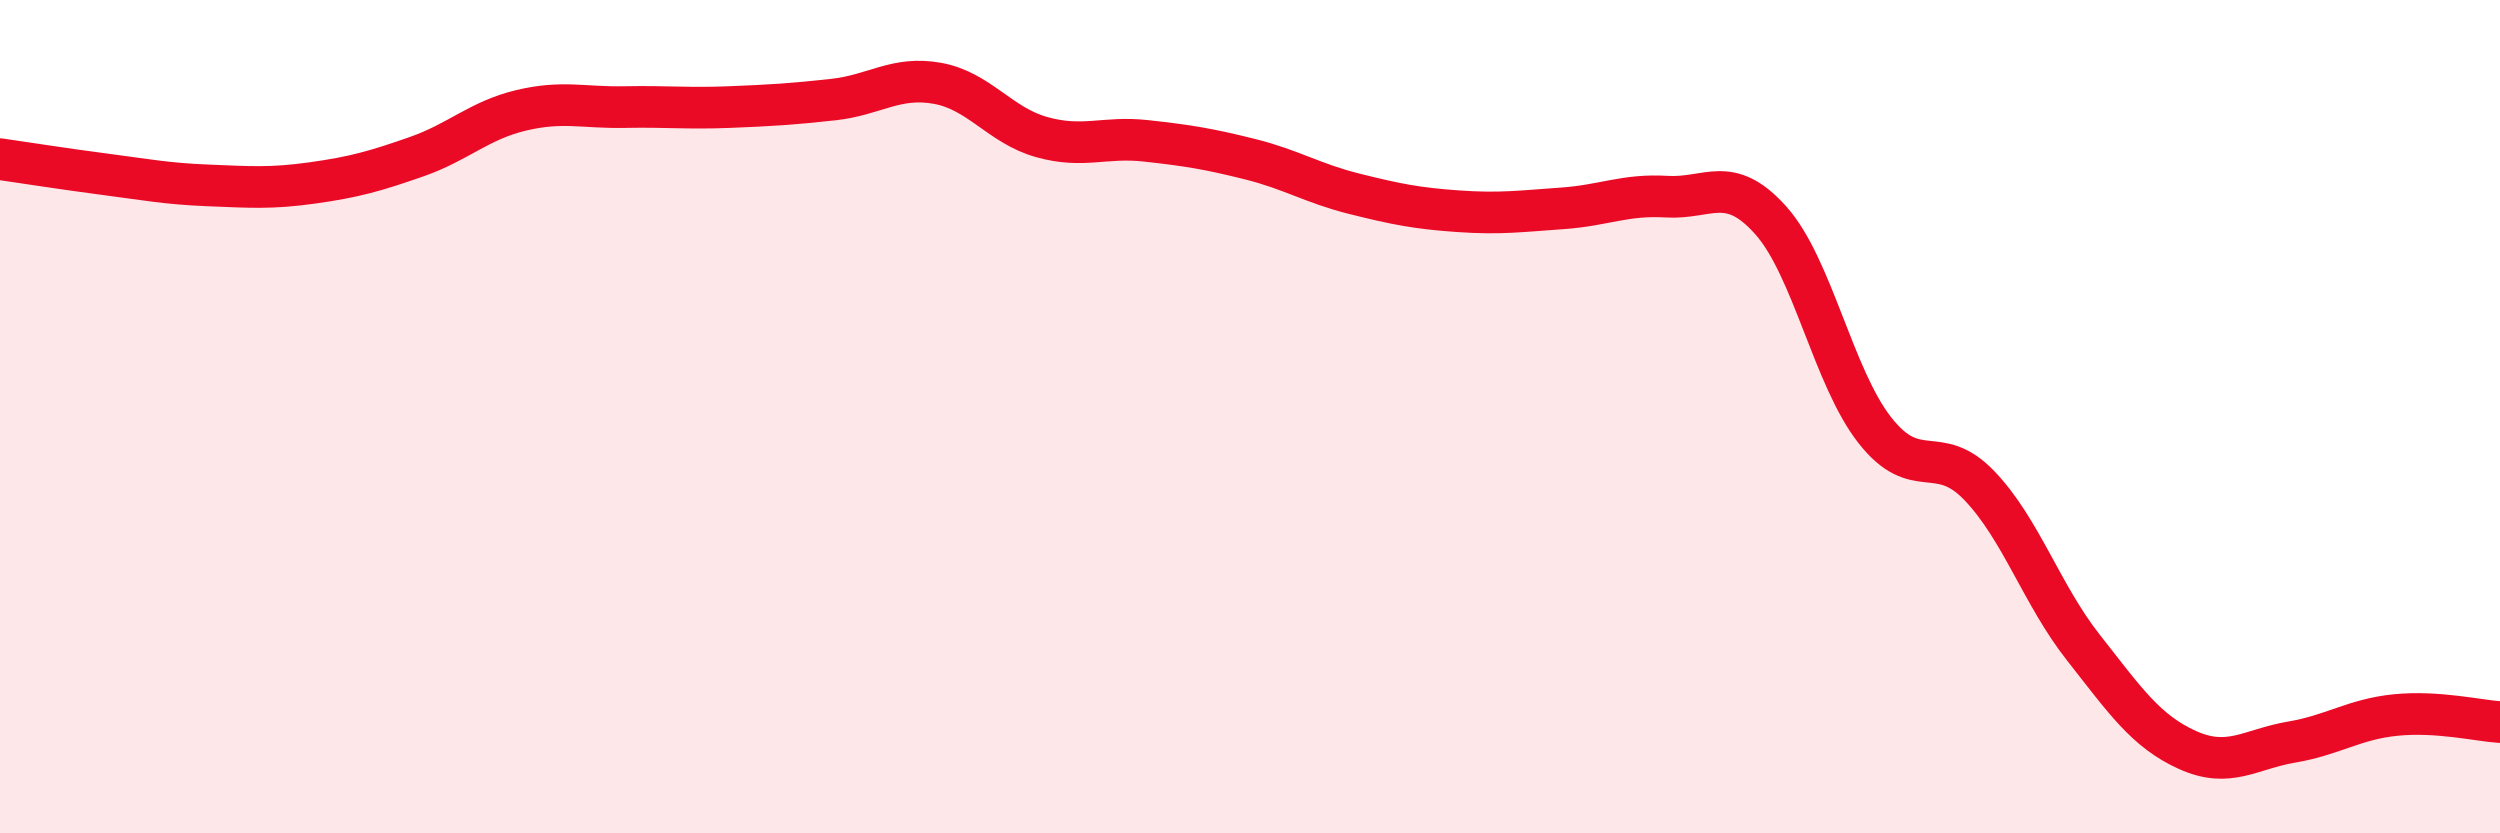
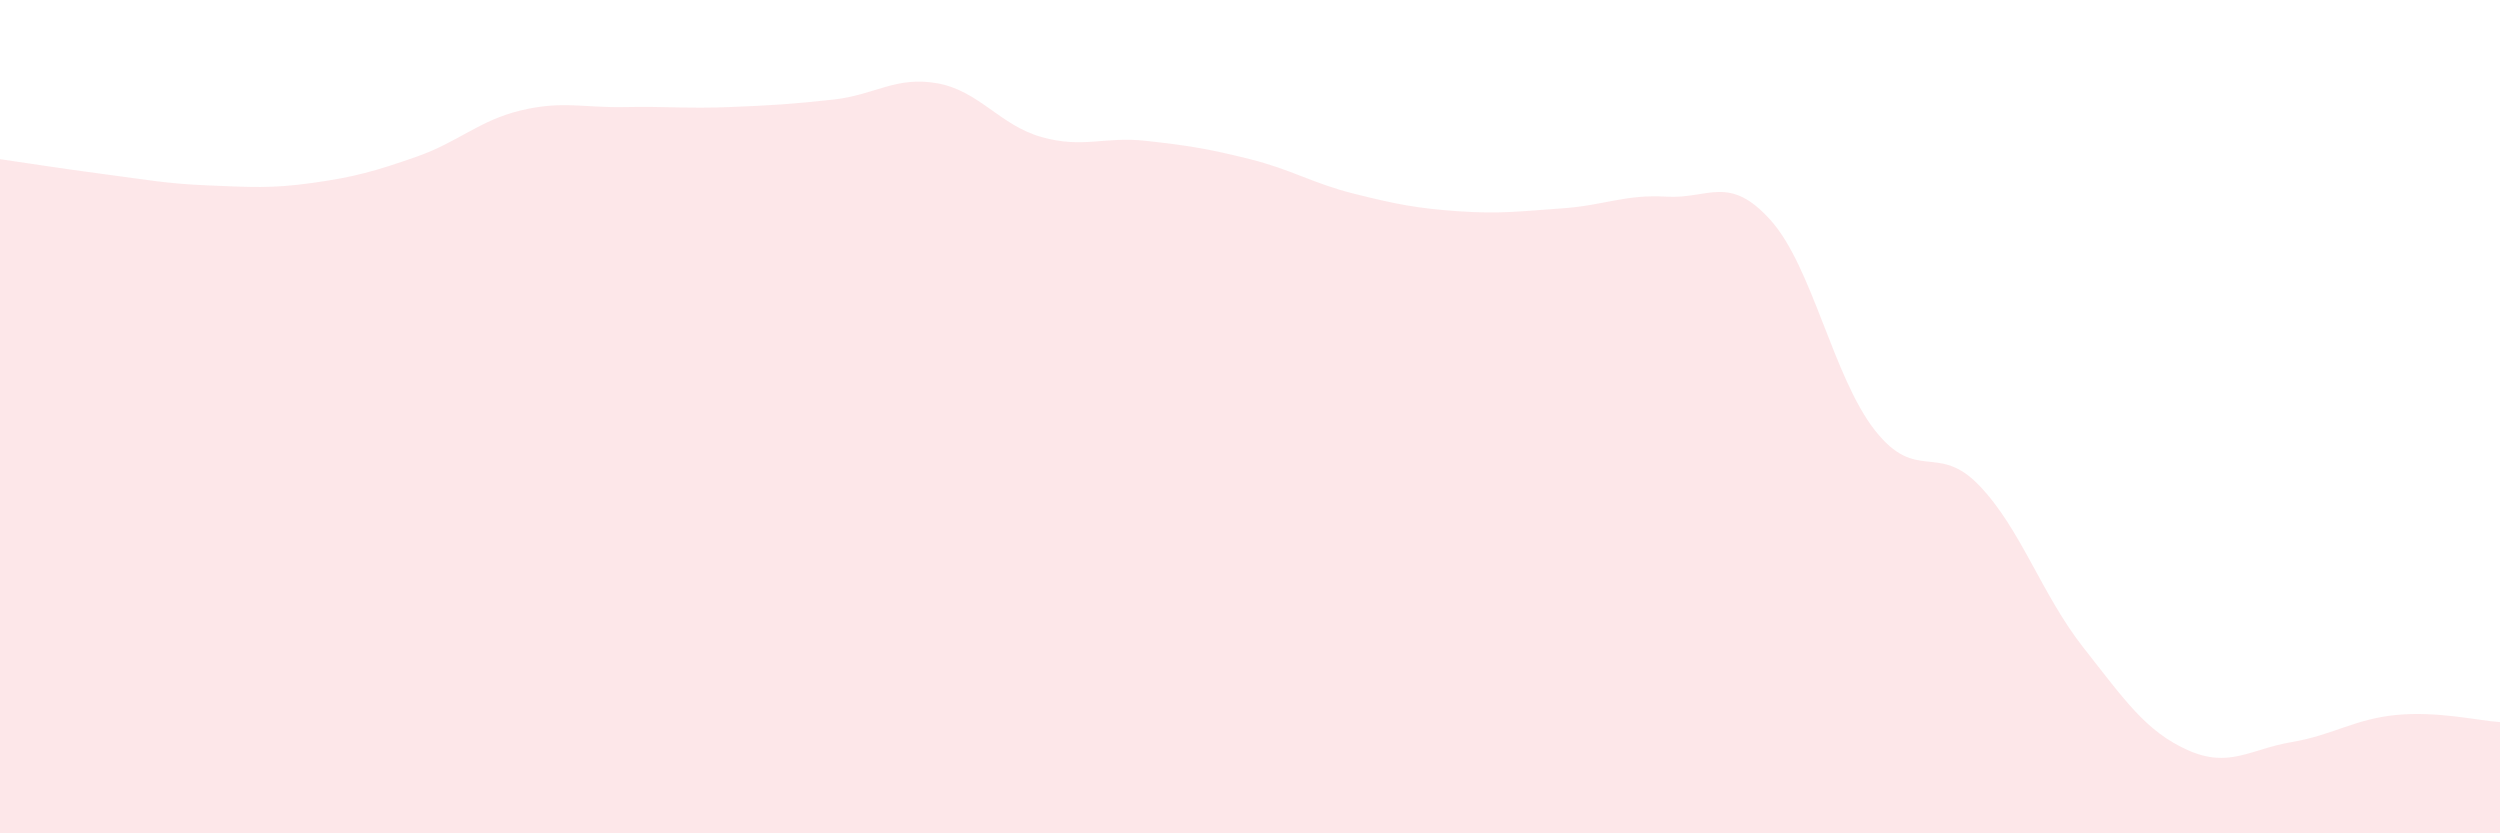
<svg xmlns="http://www.w3.org/2000/svg" width="60" height="20" viewBox="0 0 60 20">
  <path d="M 0,3.82 C 0.5,3.89 1.5,4.05 2.5,4.18 C 3.5,4.31 4,4.41 5,4.45 C 6,4.49 6.5,4.53 7.5,4.39 C 8.5,4.25 9,4.11 10,3.76 C 11,3.41 11.5,2.89 12.5,2.65 C 13.5,2.41 14,2.59 15,2.57 C 16,2.55 16.5,2.61 17.5,2.57 C 18.5,2.53 19,2.5 20,2.39 C 21,2.28 21.5,1.82 22.5,2 C 23.5,2.18 24,3.01 25,3.29 C 26,3.57 26.5,3.27 27.5,3.38 C 28.5,3.49 29,3.57 30,3.82 C 31,4.07 31.5,4.4 32.5,4.65 C 33.5,4.9 34,5 35,5.07 C 36,5.14 36.5,5.07 37.5,5 C 38.5,4.93 39,4.66 40,4.72 C 41,4.78 41.5,4.17 42.5,5.29 C 43.5,6.41 44,9.06 45,10.33 C 46,11.6 46.5,10.61 47.5,11.65 C 48.5,12.69 49,14.27 50,15.54 C 51,16.81 51.5,17.55 52.5,18 C 53.5,18.45 54,17.98 55,17.81 C 56,17.64 56.5,17.26 57.5,17.16 C 58.5,17.06 59.5,17.3 60,17.33L60 20L0 20Z" fill="#EB0A25" opacity="0.1" stroke-linecap="round" stroke-linejoin="round" />
-   <path d="M 0,3.82 C 0.5,3.89 1.5,4.05 2.5,4.18 C 3.5,4.31 4,4.41 5,4.45 C 6,4.49 6.5,4.53 7.5,4.39 C 8.5,4.25 9,4.11 10,3.76 C 11,3.41 11.5,2.89 12.5,2.65 C 13.5,2.41 14,2.59 15,2.57 C 16,2.55 16.5,2.61 17.5,2.57 C 18.5,2.53 19,2.5 20,2.39 C 21,2.28 21.5,1.82 22.5,2 C 23.5,2.18 24,3.01 25,3.29 C 26,3.57 26.5,3.27 27.5,3.38 C 28.5,3.49 29,3.57 30,3.82 C 31,4.07 31.5,4.4 32.5,4.65 C 33.5,4.9 34,5 35,5.07 C 36,5.14 36.5,5.07 37.5,5 C 38.5,4.93 39,4.66 40,4.72 C 41,4.78 41.5,4.17 42.5,5.29 C 43.5,6.41 44,9.06 45,10.33 C 46,11.6 46.5,10.61 47.5,11.65 C 48.5,12.69 49,14.27 50,15.54 C 51,16.81 51.5,17.55 52.5,18 C 53.5,18.45 54,17.98 55,17.81 C 56,17.64 56.5,17.26 57.5,17.16 C 58.5,17.06 59.5,17.3 60,17.33" stroke="#EB0A25" stroke-width="1" fill="none" stroke-linecap="round" stroke-linejoin="round" />
</svg>